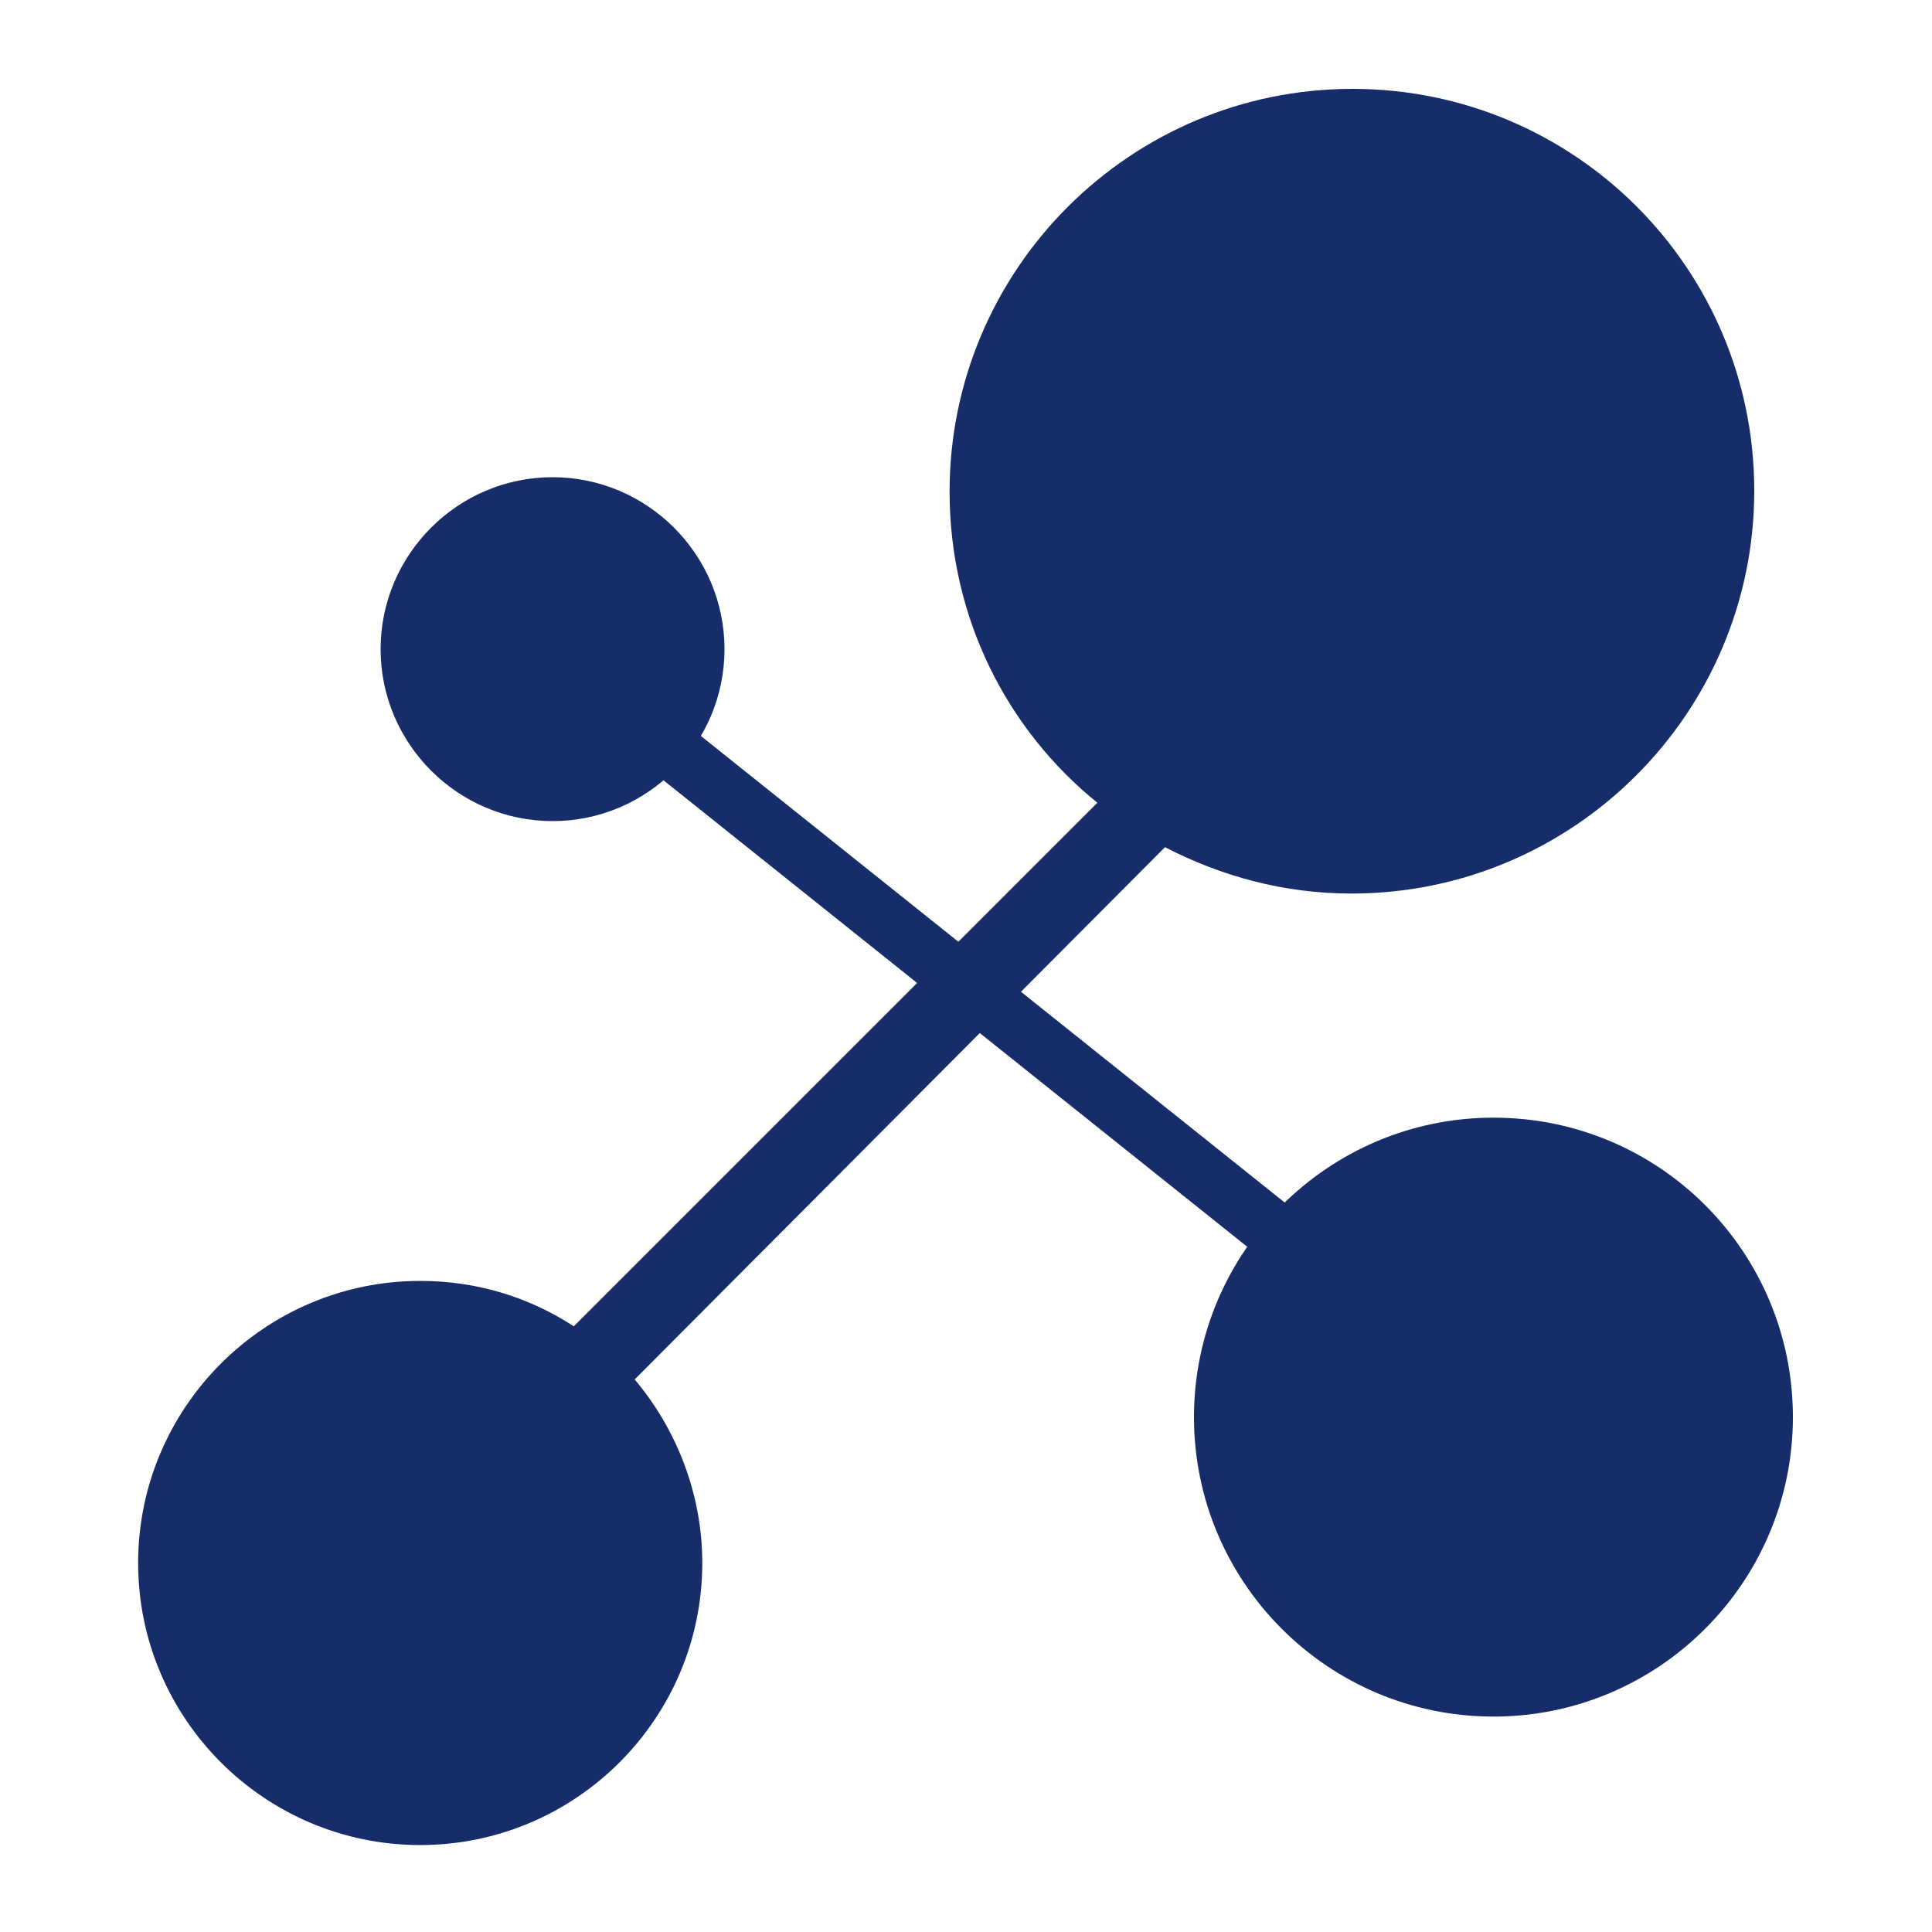
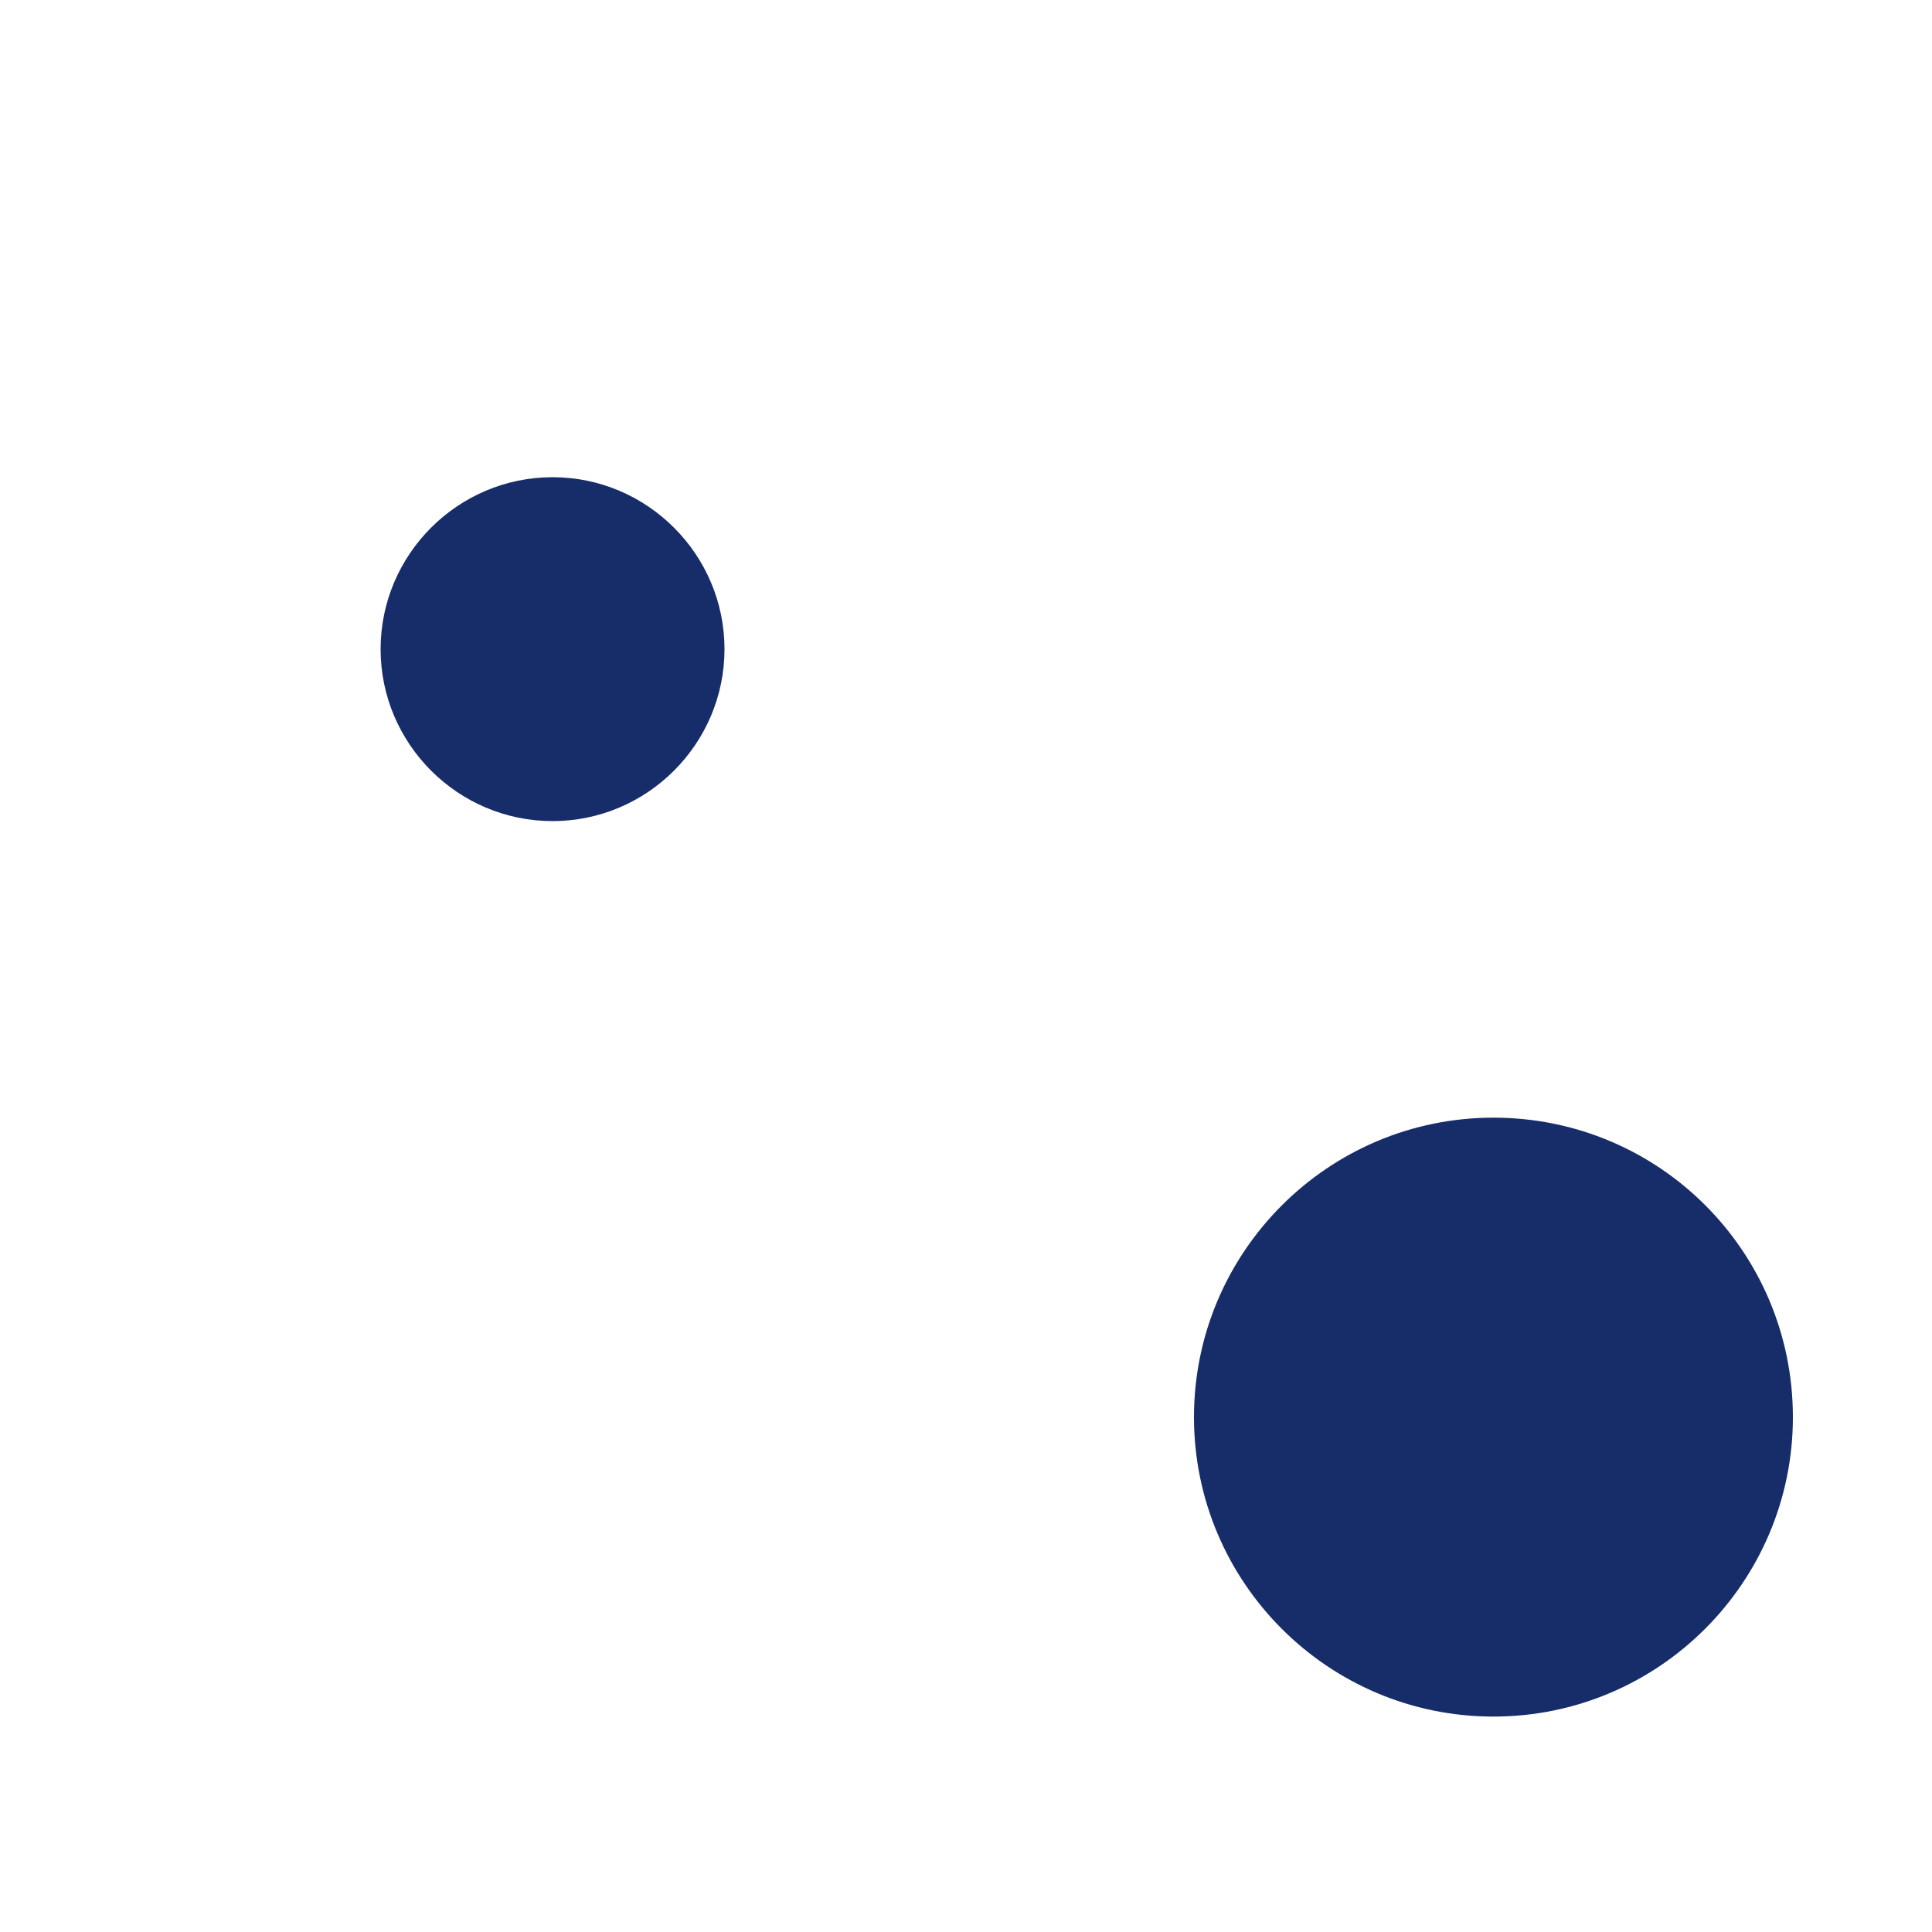
<svg xmlns="http://www.w3.org/2000/svg" t="1755761658422" class="icon" viewBox="0 0 1024 1024" version="1.1" p-id="59223" width="48" height="48">
  <path d="M791.552 592.384c-87.552 0-158.72 71.168-158.72 158.72s71.168 158.72 158.72 158.72 158.72-71.168 158.72-158.72-70.656-158.72-158.72-158.72zM292.864 435.2c50.176 0 91.136-40.96 91.136-91.136s-40.96-91.136-91.136-91.136-91.136 40.96-91.136 91.136 40.96 91.136 91.136 91.136z" fill="#172D69" p-id="59224" />
-   <path d="M617.472 449.024c29.696 15.36 62.976 24.576 98.816 24.576 117.76 0 213.504-95.744 213.504-213.504S834.56 47.104 716.8 47.104s-213.504 95.744-213.504 213.504c0 66.56 30.208 125.952 78.336 164.864l-277.504 277.504c-23.552-15.36-51.2-24.064-81.408-24.064-82.432 0-149.504 67.072-149.504 149.504s67.072 149.504 149.504 149.504 149.504-67.072 149.504-149.504c0-36.864-13.824-71.168-35.84-97.28l281.088-282.112z" fill="#172D69" p-id="59225" />
-   <path d="M278.682 315.919l535.967 428.319-19.18 23.997-535.962-428.319z" fill="#172D69" p-id="59226" />
</svg>